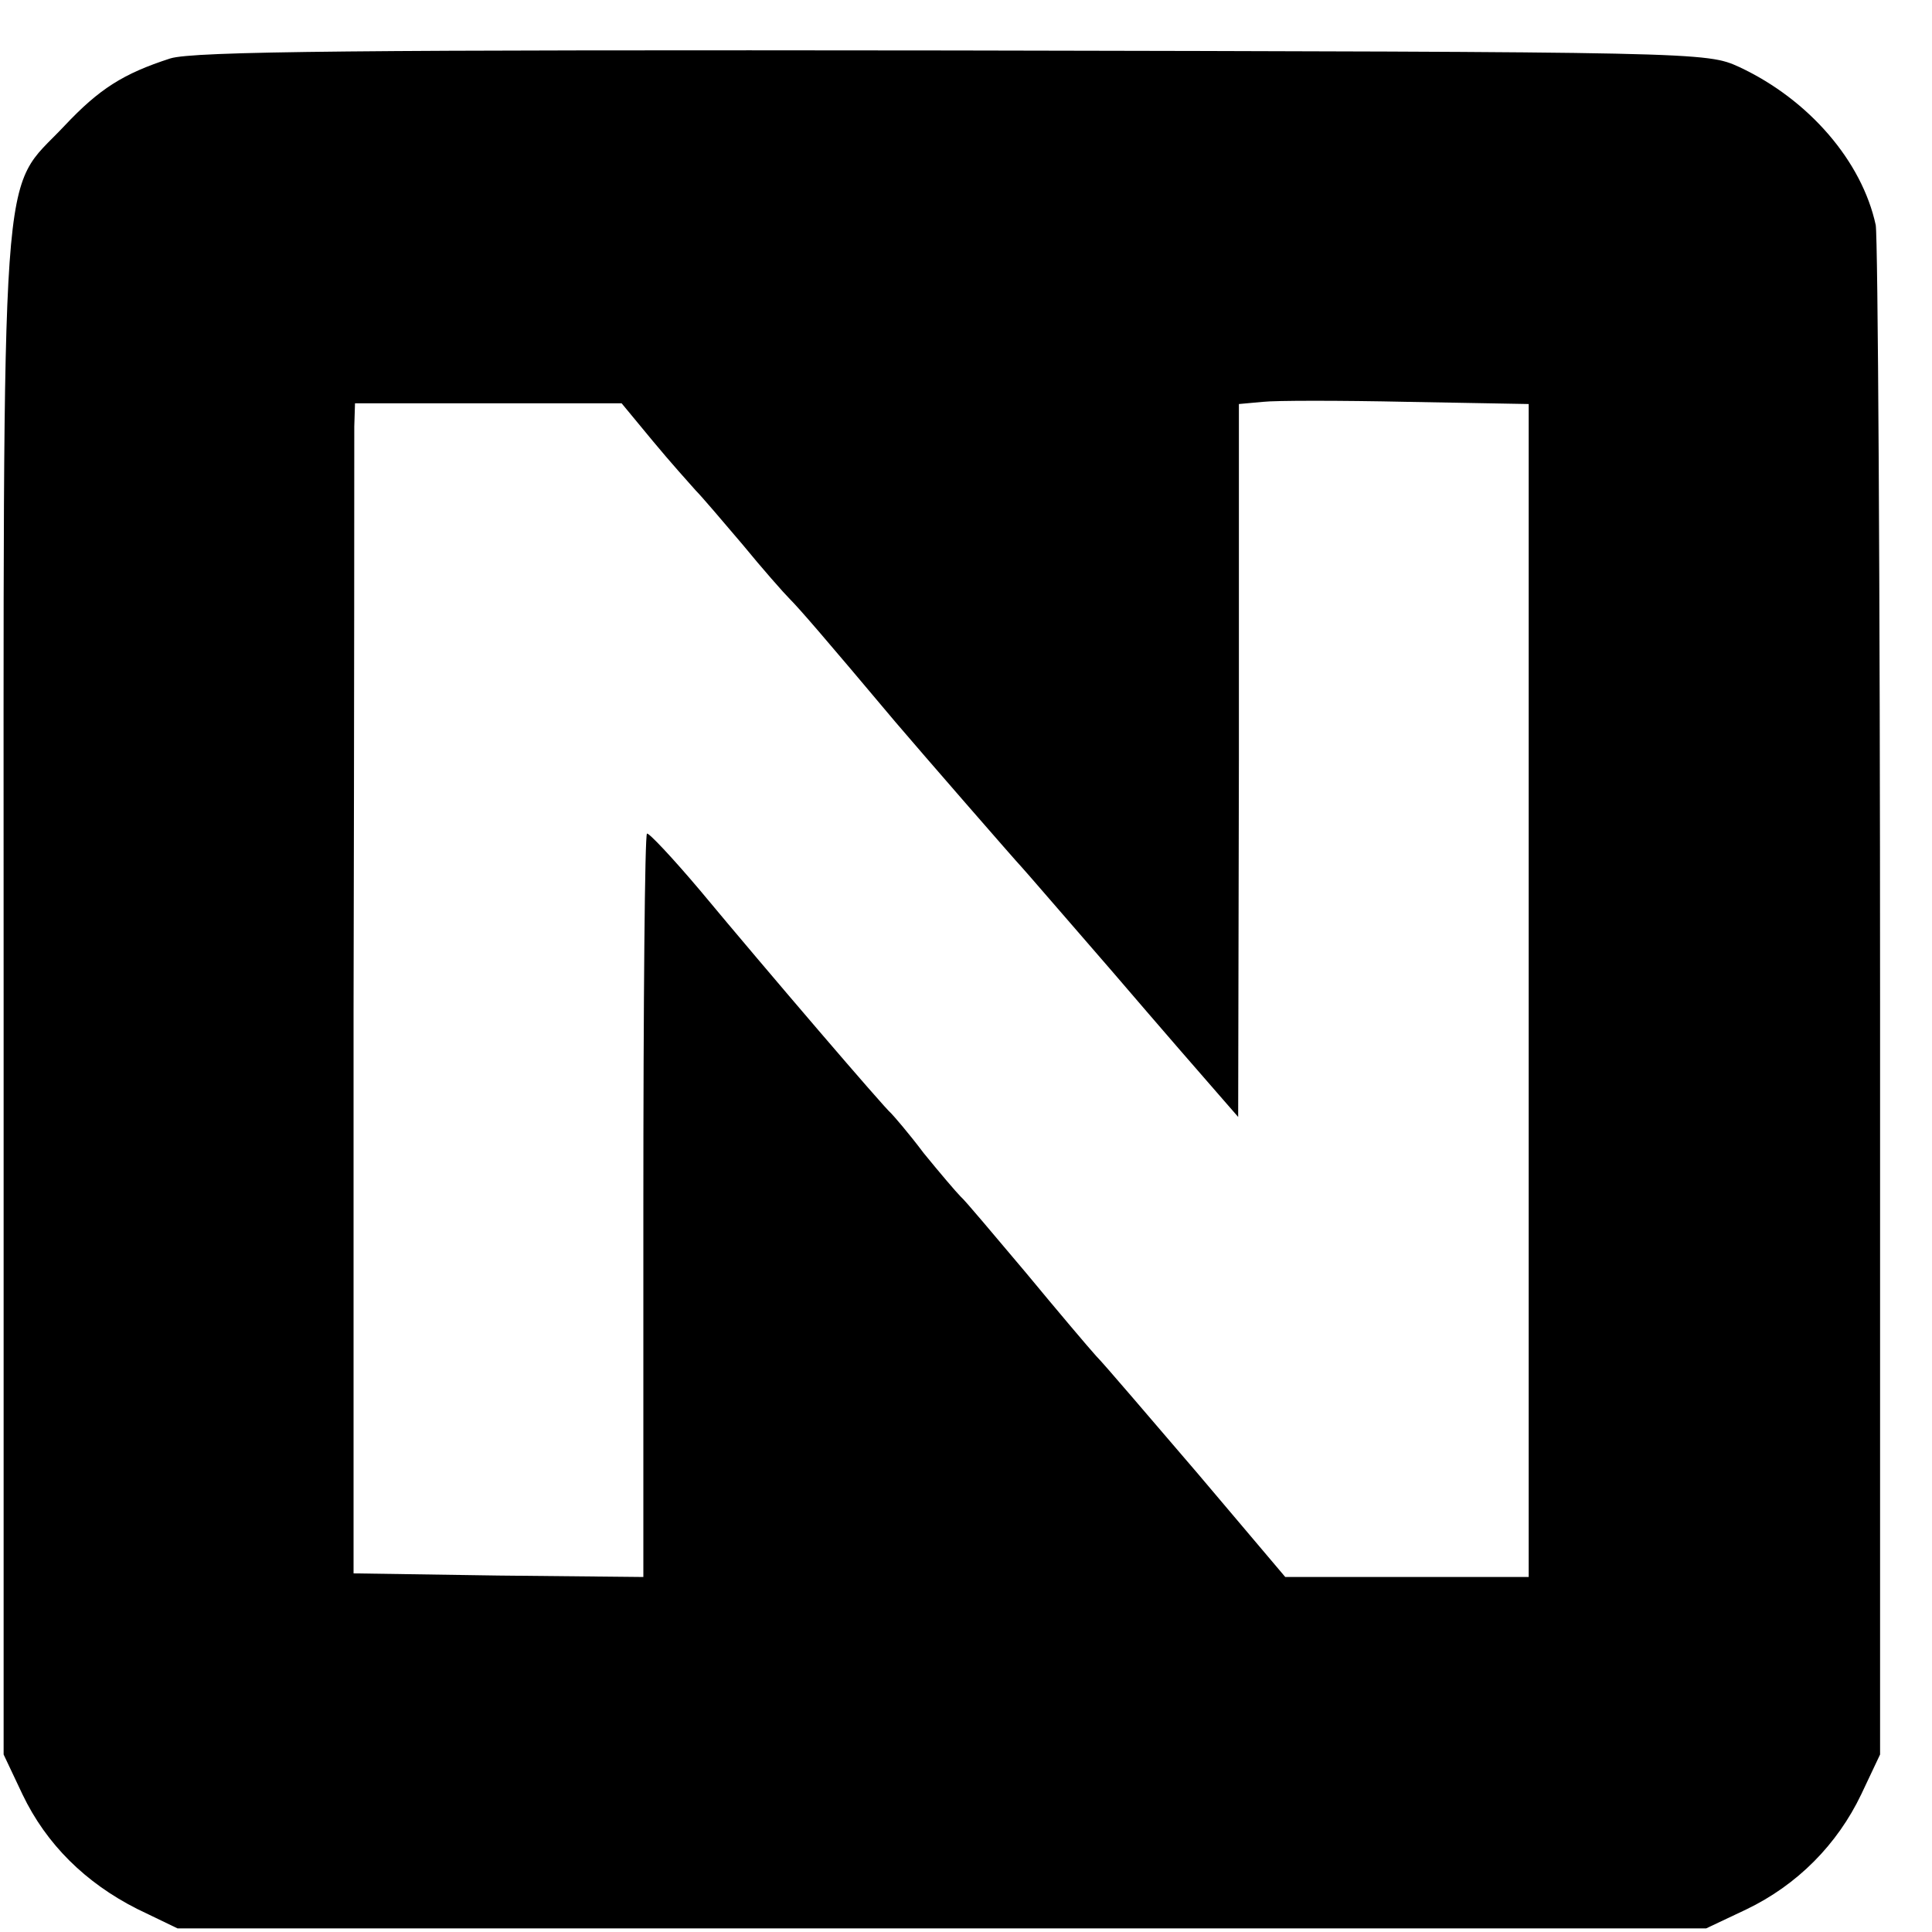
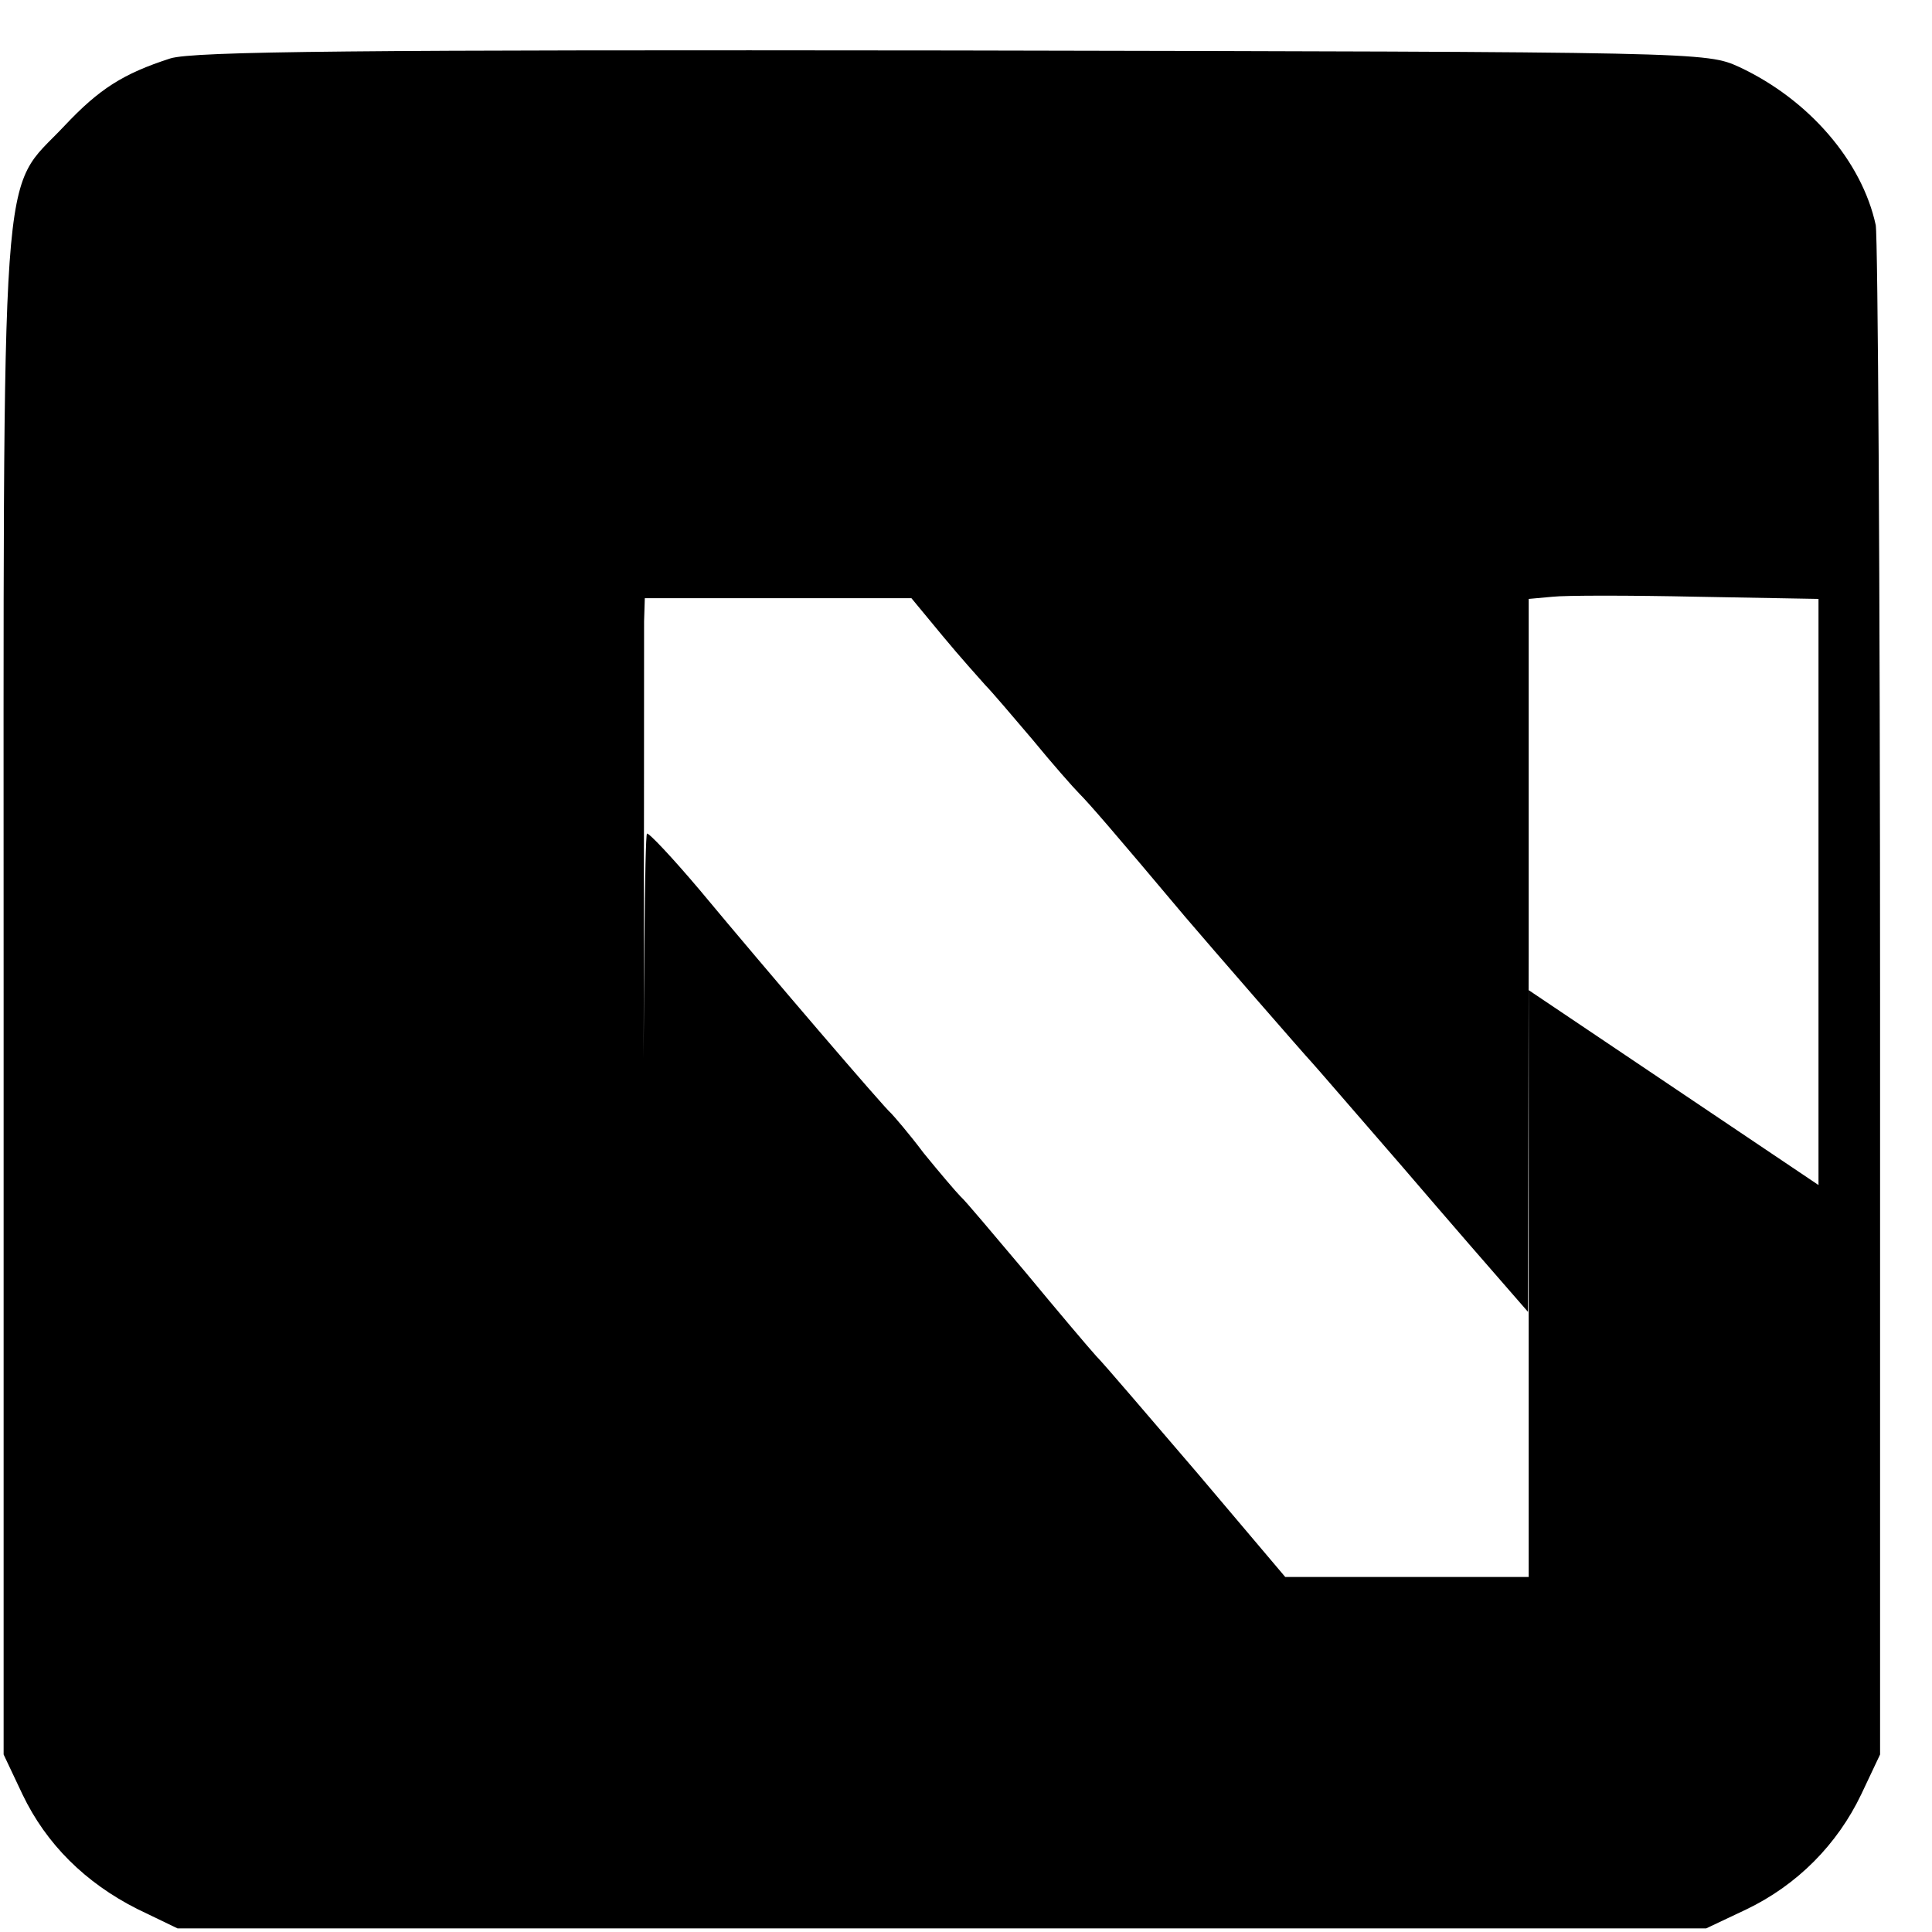
<svg xmlns="http://www.w3.org/2000/svg" version="1.0" width="16pt" height="16pt" viewBox="0 0 16 16" preserveAspectRatio="xMidYMid meet">
  <g transform="translate(0,16) scale(0.006,-0.006)" fill="#000000" stroke="none">
-     <path d="M235 2586 c-65 -21 -98 -42 -146 -93 -90 -96 -84 -7 -84 -1198 l0 -1050 26 -55 c33 -69 87 -122 158 -158 l56 -27 1055 0 1055 0 55 26 c71 34 126 90 159 159 l26 55 0 1040 c0 572 -3 1054 -6 1071 -19 88 -92 173 -188 218 -46 21 -49 21 -1086 23 -819 1 -1048 -1 -1080 -11z m1875 -1286 l0 -810 -168 0 -168 0 -121 143 c-67 78 -129 151 -140 162 -10 11 -54 63 -97 115 -44 52 -84 100 -90 105 -6 6 -29 33 -51 60 -21 28 -42 52 -45 55 -8 6 -170 195 -264 308 -38 45 -71 80 -73 78 -3 -2 -5 -234 -5 -515 l0 -511 -200 2 -200 3 0 775 c1 426 1 790 1 808 l1 32 184 0 184 0 43 -52 c24 -29 51 -59 59 -68 8 -8 37 -42 65 -75 27 -33 57 -67 65 -75 13 -13 46 -51 146 -170 34 -40 168 -194 174 -200 3 -3 59 -68 125 -144 66 -77 132 -153 147 -170 l27 -31 1 492 0 492 33 3 c17 2 107 2 200 0 l167 -3 0 -809z" />
+     <path d="M235 2586 c-65 -21 -98 -42 -146 -93 -90 -96 -84 -7 -84 -1198 l0 -1050 26 -55 c33 -69 87 -122 158 -158 l56 -27 1055 0 1055 0 55 26 c71 34 126 90 159 159 l26 55 0 1040 c0 572 -3 1054 -6 1071 -19 88 -92 173 -188 218 -46 21 -49 21 -1086 23 -819 1 -1048 -1 -1080 -11z m1875 -1286 l0 -810 -168 0 -168 0 -121 143 c-67 78 -129 151 -140 162 -10 11 -54 63 -97 115 -44 52 -84 100 -90 105 -6 6 -29 33 -51 60 -21 28 -42 52 -45 55 -8 6 -170 195 -264 308 -38 45 -71 80 -73 78 -3 -2 -5 -234 -5 -515 c1 426 1 790 1 808 l1 32 184 0 184 0 43 -52 c24 -29 51 -59 59 -68 8 -8 37 -42 65 -75 27 -33 57 -67 65 -75 13 -13 46 -51 146 -170 34 -40 168 -194 174 -200 3 -3 59 -68 125 -144 66 -77 132 -153 147 -170 l27 -31 1 492 0 492 33 3 c17 2 107 2 200 0 l167 -3 0 -809z" />
  </g>
</svg>